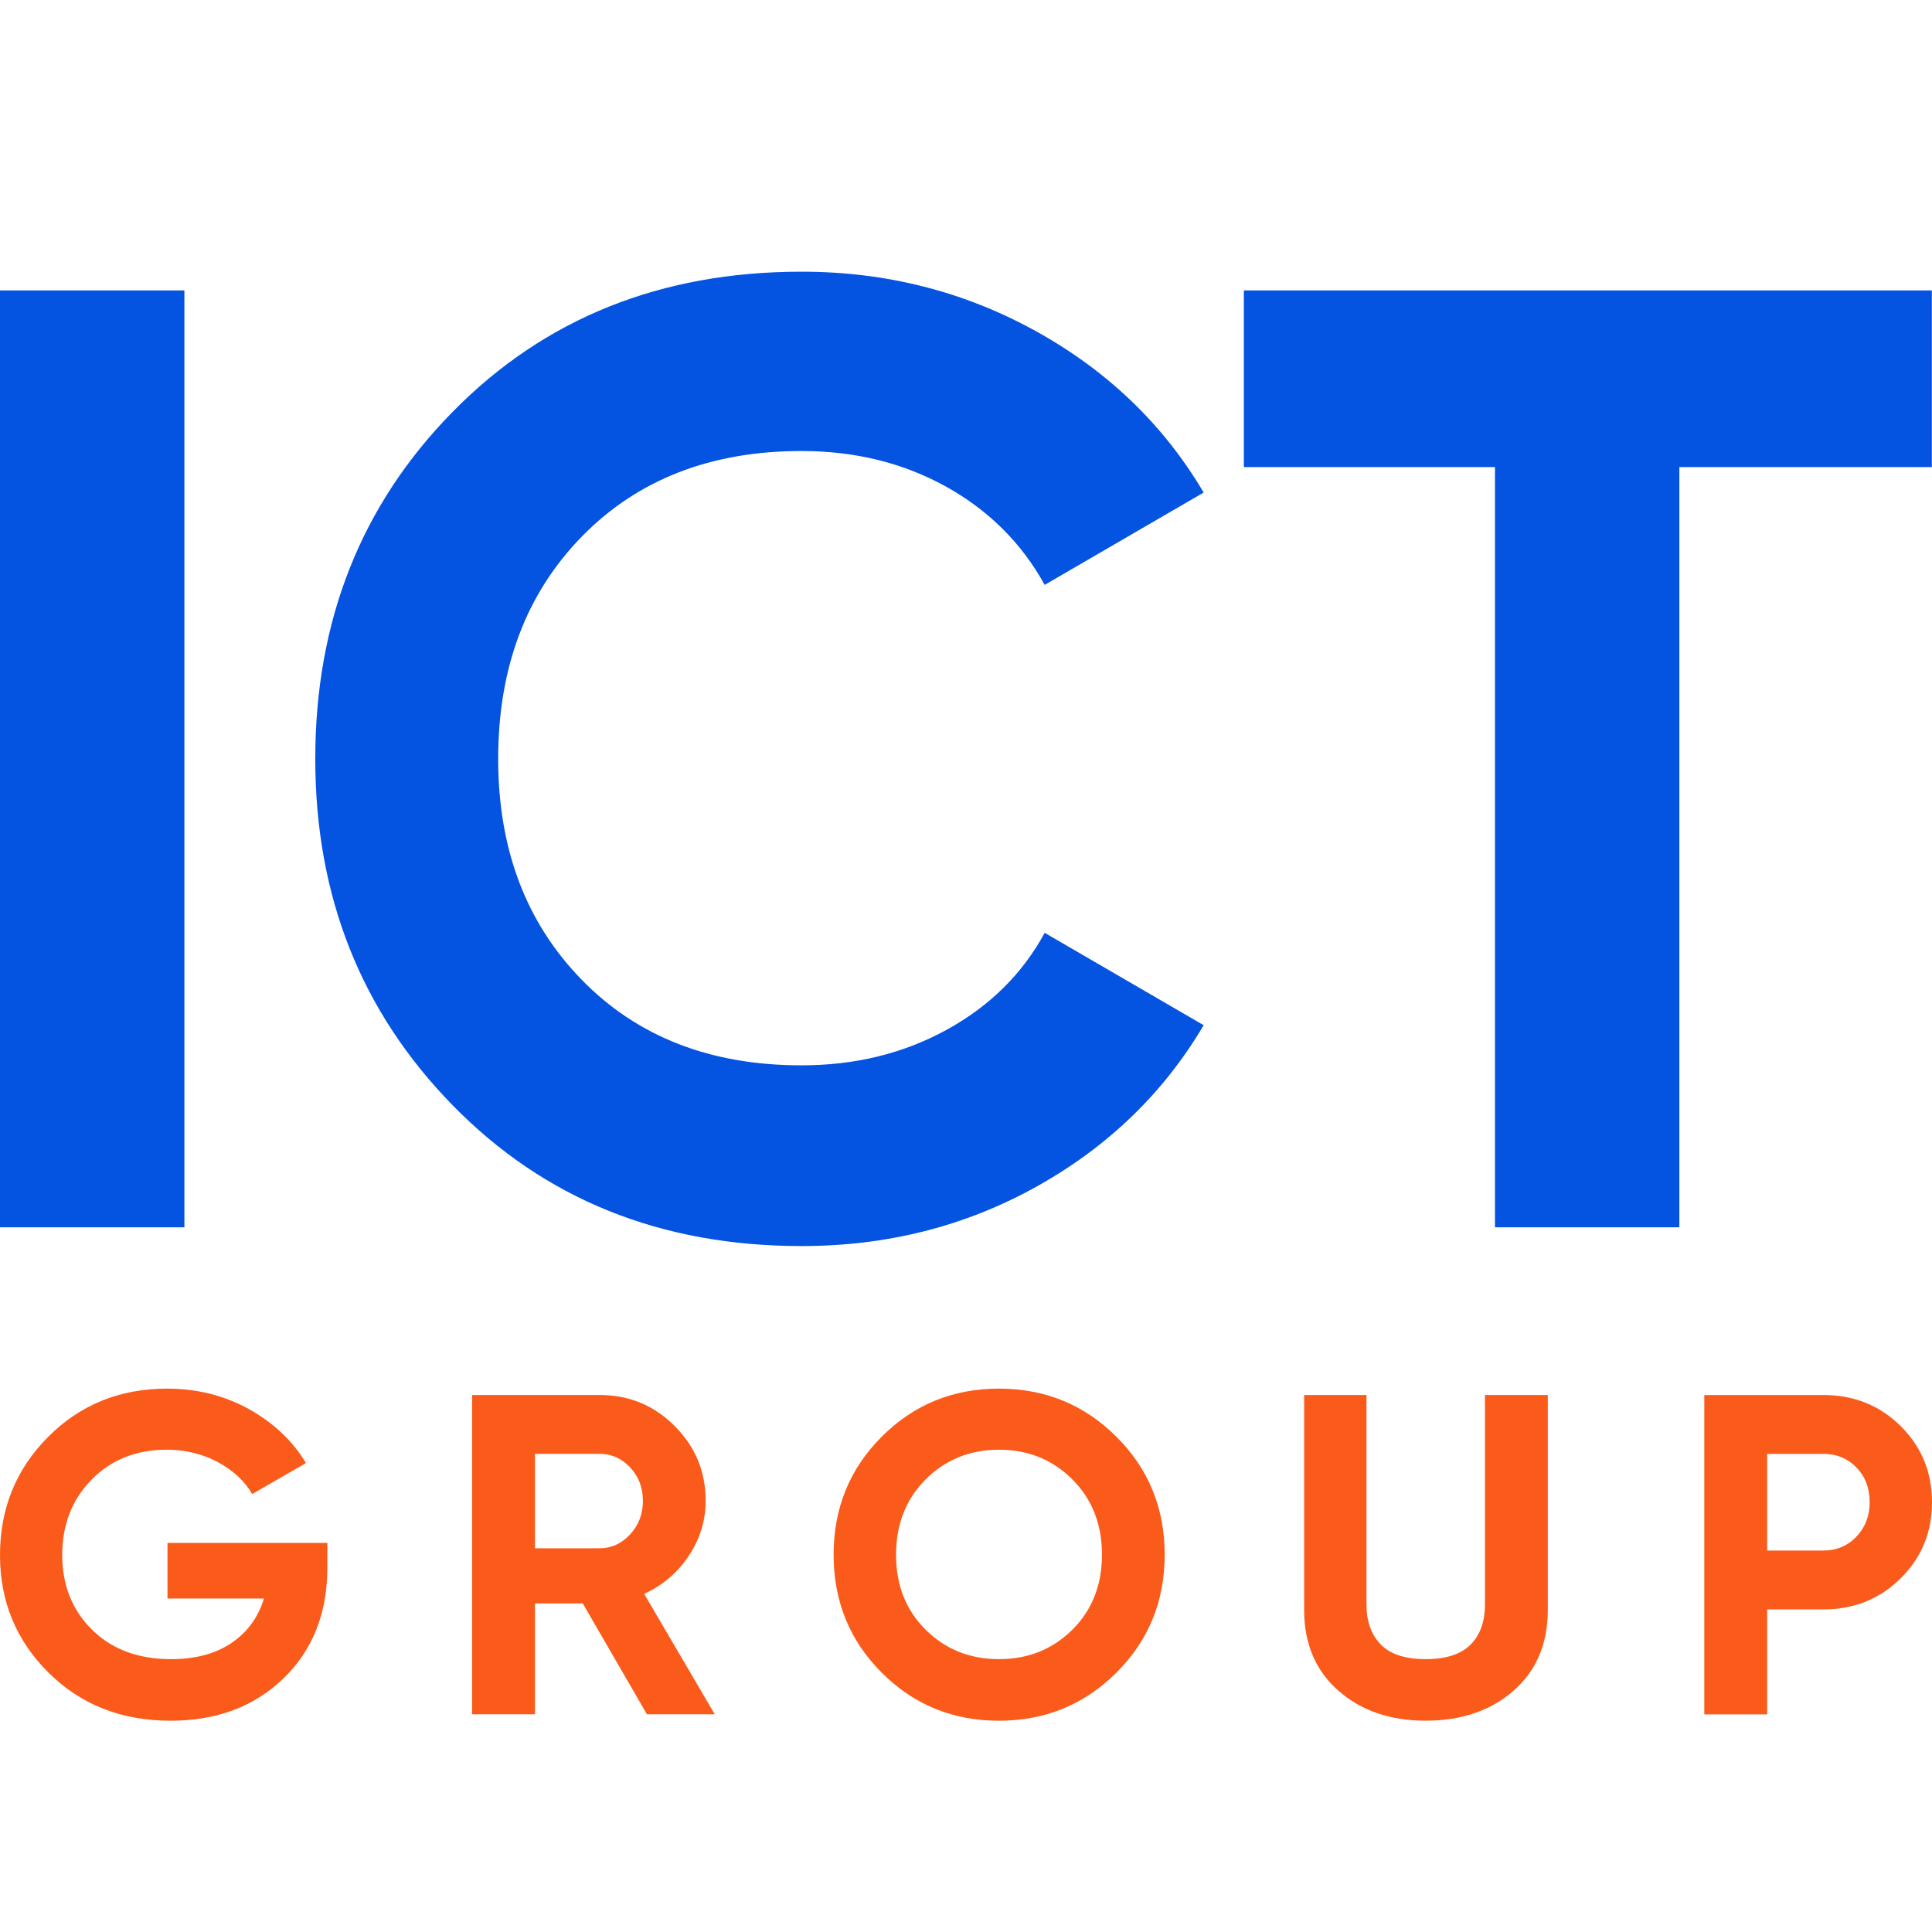
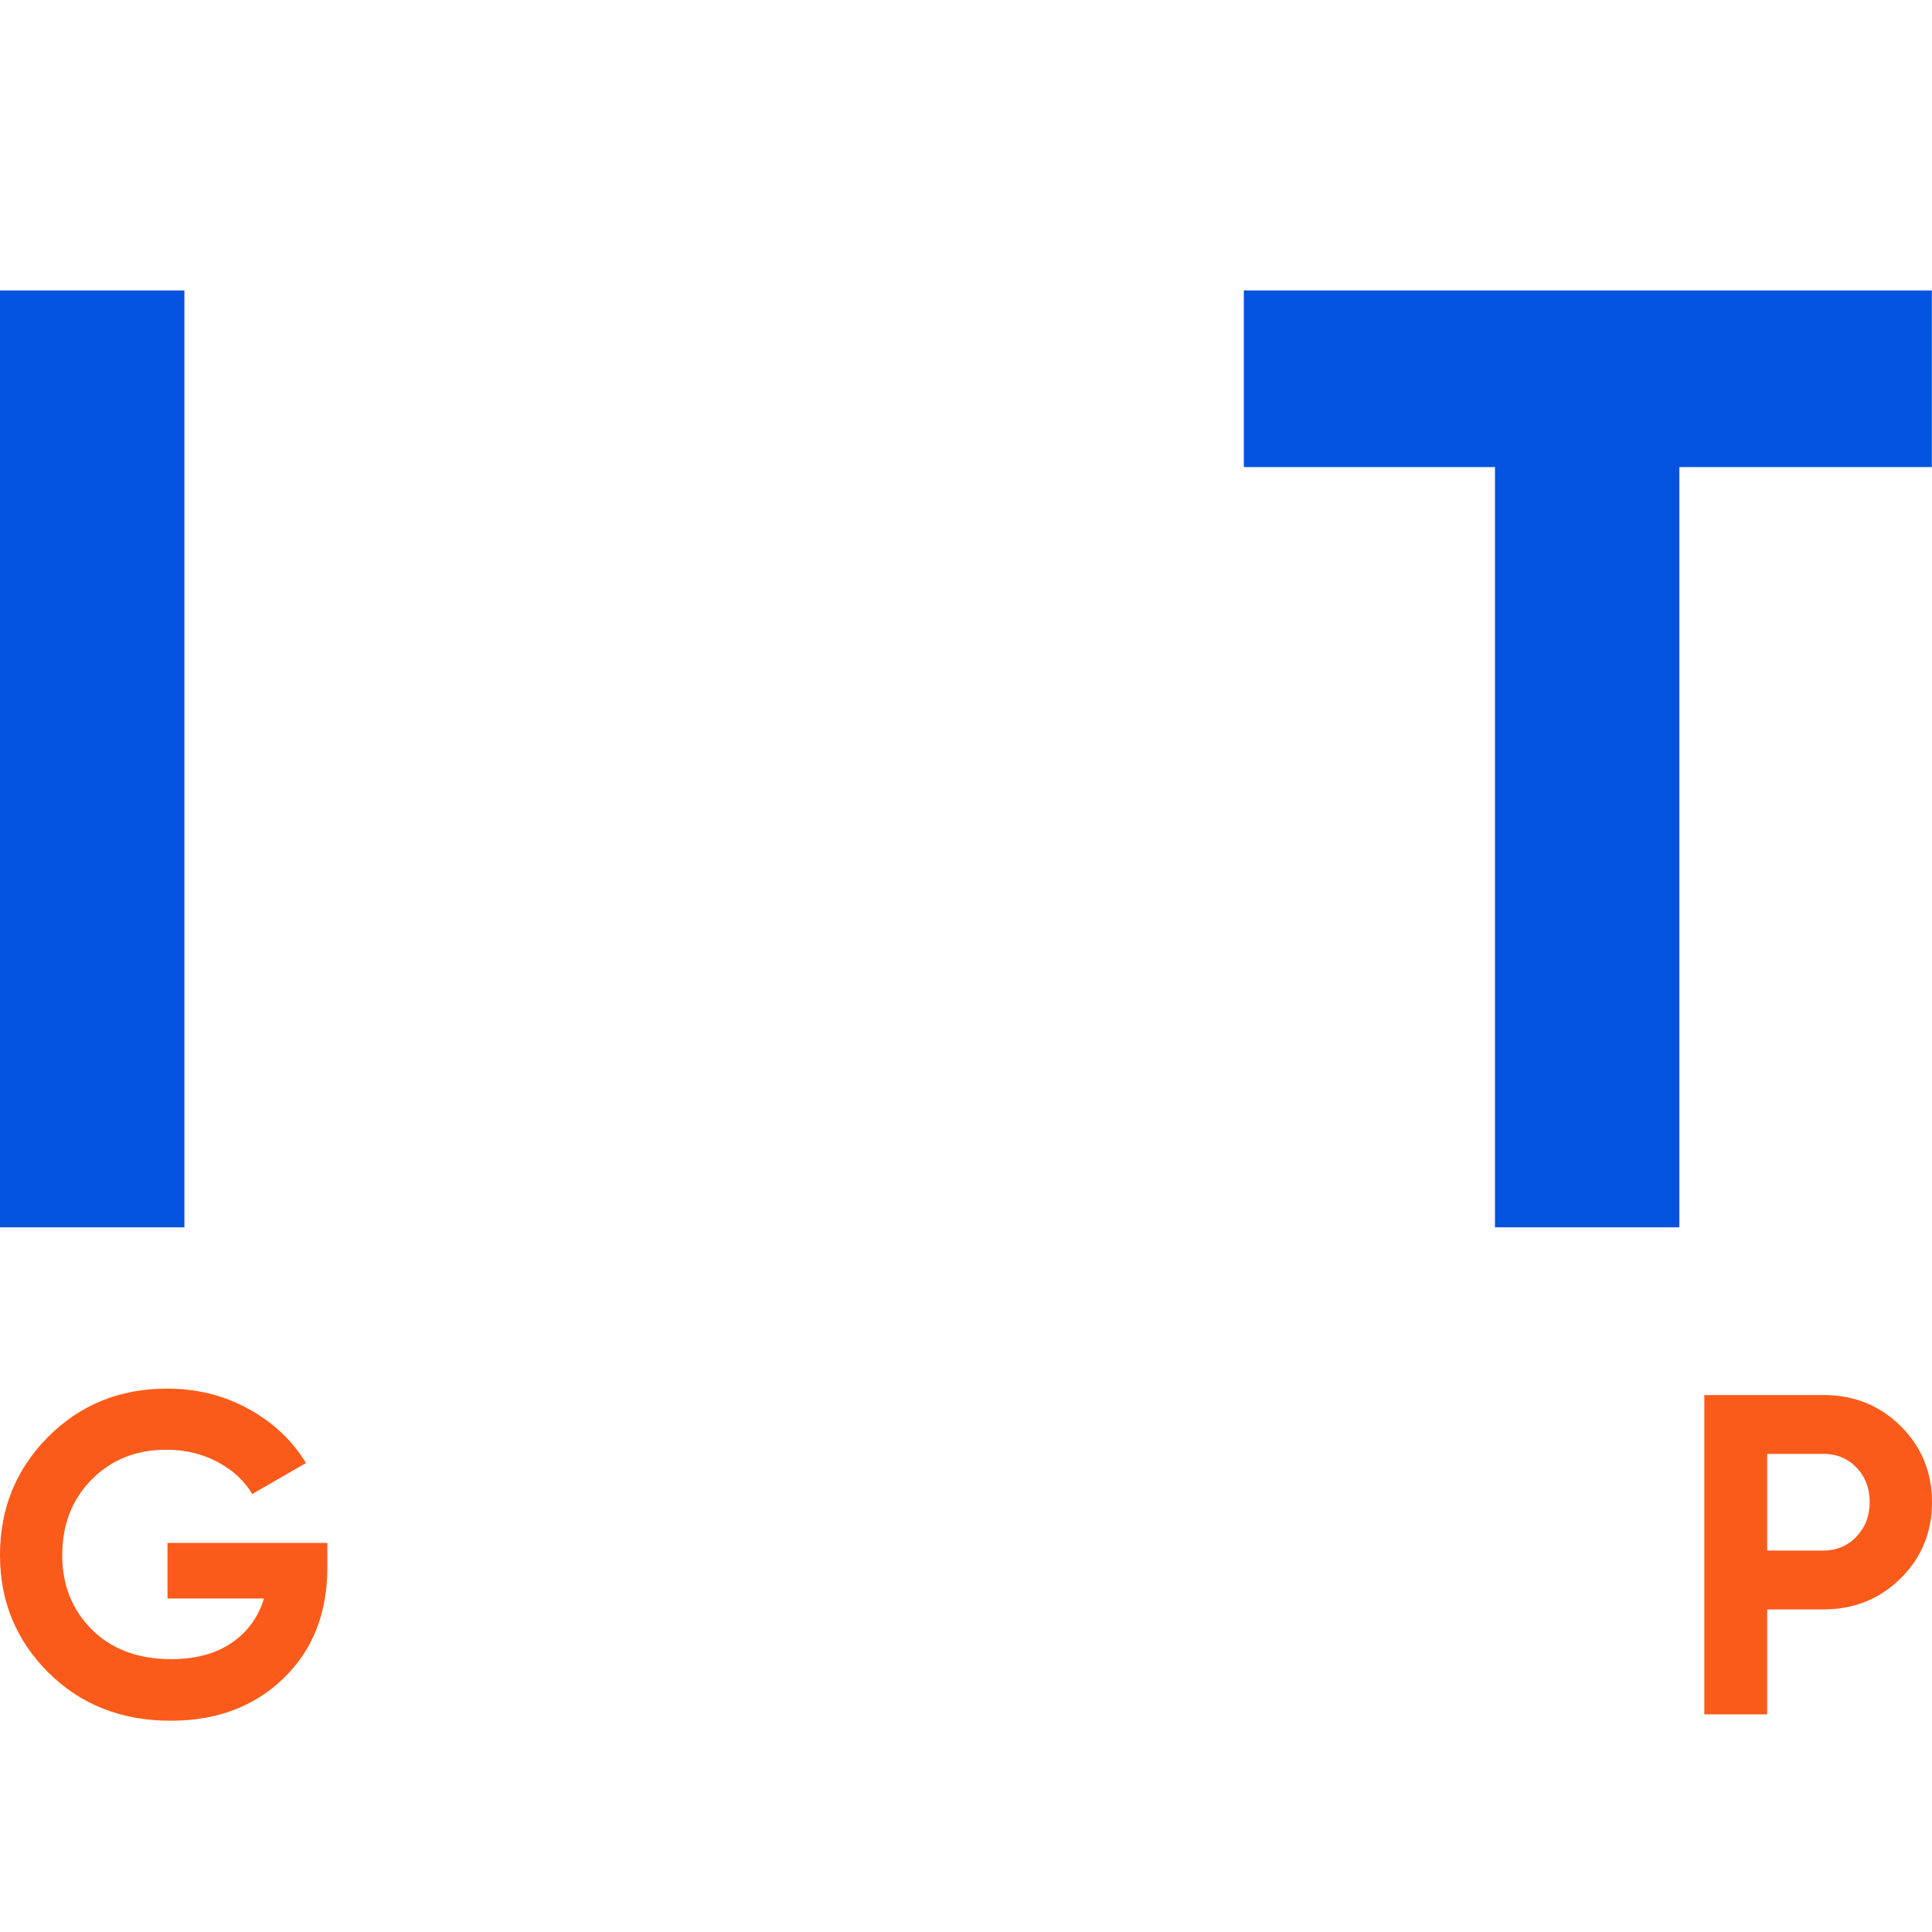
<svg xmlns="http://www.w3.org/2000/svg" width="48" height="48" viewBox="0 0 48 48" fill="none">
  <g clip-path="url(#clip0_2355_7037)">
    <path d="M0 7.216H4.581V30.492H0V7.216Z" fill="#0453E1" />
-     <path d="M19.915 30.958C16.419 30.958 13.53 29.794 11.252 27.466C8.972 25.139 7.833 22.268 7.833 18.855C7.833 15.418 8.973 12.542 11.252 10.226C13.53 7.91 16.419 6.75 19.915 6.75C22.017 6.75 23.958 7.244 25.739 8.229C27.52 9.216 28.91 10.552 29.905 12.237L25.955 14.531C25.38 13.489 24.56 12.676 23.499 12.087C22.437 11.5 21.242 11.205 19.913 11.205C17.657 11.205 15.836 11.916 14.452 13.334C13.068 14.753 12.377 16.592 12.377 18.855C12.377 21.094 13.068 22.923 14.452 24.341C15.834 25.76 17.655 26.468 19.913 26.468C21.24 26.468 22.441 26.176 23.515 25.587C24.587 25 25.401 24.195 25.955 23.176L29.905 25.471C28.91 27.155 27.526 28.492 25.757 29.478C23.987 30.465 22.04 30.958 19.915 30.958Z" fill="#0453E1" />
    <path d="M47.996 7.216V11.605H41.723V30.492H37.142V11.605H30.903V7.216H47.996Z" fill="#0453E1" />
    <path d="M8.133 38.331V38.943C8.133 40.076 7.771 40.995 7.046 41.696C6.321 42.399 5.386 42.751 4.241 42.751C3.019 42.751 2.006 42.353 1.204 41.555C0.401 40.758 0 39.785 0 38.636C0 37.48 0.397 36.502 1.193 35.701C1.99 34.9 2.975 34.5 4.152 34.5C4.891 34.5 5.566 34.668 6.177 35.005C6.788 35.342 7.263 35.788 7.602 36.349L6.266 37.119C6.077 36.795 5.792 36.531 5.411 36.325C5.03 36.122 4.606 36.018 4.138 36.018C3.384 36.018 2.763 36.267 2.276 36.761C1.79 37.255 1.546 37.881 1.546 38.636C1.546 39.384 1.794 40.001 2.287 40.49C2.78 40.977 3.436 41.221 4.25 41.221C4.854 41.221 5.352 41.088 5.75 40.82C6.145 40.552 6.416 40.183 6.558 39.715H4.161V38.333H8.133V38.331Z" fill="#FB5B1A" />
-     <path d="M16.073 42.591L14.479 39.838H13.291V42.591H11.729V34.658H14.896C15.628 34.658 16.25 34.915 16.762 35.429C17.276 35.943 17.532 36.562 17.532 37.288C17.532 37.779 17.391 38.234 17.113 38.653C16.834 39.073 16.465 39.388 16.004 39.599L17.758 42.591H16.073ZM13.291 36.12V38.466H14.898C15.191 38.466 15.444 38.35 15.656 38.12C15.868 37.89 15.973 37.611 15.973 37.286C15.973 36.962 15.868 36.685 15.656 36.459C15.444 36.232 15.193 36.12 14.898 36.12H13.291Z" fill="#FB5B1A" />
-     <path d="M27.738 41.555C26.938 42.353 25.965 42.751 24.818 42.751C23.671 42.751 22.701 42.353 21.904 41.555C21.108 40.758 20.711 39.782 20.711 38.625C20.711 37.469 21.108 36.493 21.904 35.696C22.701 34.898 23.671 34.5 24.818 34.5C25.965 34.5 26.938 34.898 27.738 35.696C28.537 36.493 28.936 37.469 28.936 38.625C28.936 39.782 28.537 40.758 27.738 41.555ZM22.998 40.49C23.488 40.977 24.095 41.221 24.82 41.221C25.543 41.221 26.151 40.977 26.642 40.49C27.132 40.003 27.378 39.382 27.378 38.625C27.378 37.869 27.132 37.246 26.642 36.755C26.152 36.265 25.545 36.018 24.82 36.018C24.097 36.018 23.489 36.265 22.998 36.755C22.508 37.246 22.262 37.869 22.262 38.625C22.262 39.38 22.506 40.003 22.998 40.49Z" fill="#FB5B1A" />
-     <path d="M35.42 42.75C34.538 42.75 33.813 42.5 33.249 42.002C32.684 41.505 32.401 40.836 32.401 39.997V34.658H33.95V39.872C33.95 40.288 34.07 40.616 34.307 40.859C34.544 41.101 34.916 41.221 35.422 41.221C35.928 41.221 36.298 41.099 36.537 40.859C36.774 40.618 36.893 40.288 36.893 39.872V34.658H38.455V39.997C38.455 40.836 38.172 41.505 37.607 42.002C37.042 42.5 36.309 42.75 35.42 42.75Z" fill="#FB5B1A" />
    <path d="M45.296 34.658C46.059 34.658 46.7 34.915 47.22 35.429C47.74 35.943 48 36.575 48 37.322C48 38.07 47.74 38.701 47.22 39.215C46.7 39.729 46.059 39.986 45.296 39.986H43.905V42.593H42.343V34.66H45.296V34.658ZM45.296 38.523C45.628 38.523 45.904 38.407 46.123 38.177C46.342 37.947 46.451 37.661 46.451 37.322C46.451 36.974 46.342 36.687 46.123 36.46C45.904 36.234 45.63 36.121 45.296 36.121H43.905V38.523H45.296Z" fill="#FB5B1A" />
  </g>
  <defs>
    <clipPath id="clip0_2355_7037">
      <rect width="48" height="48" rx="4" fill="white" />
    </clipPath>
  </defs>
</svg>